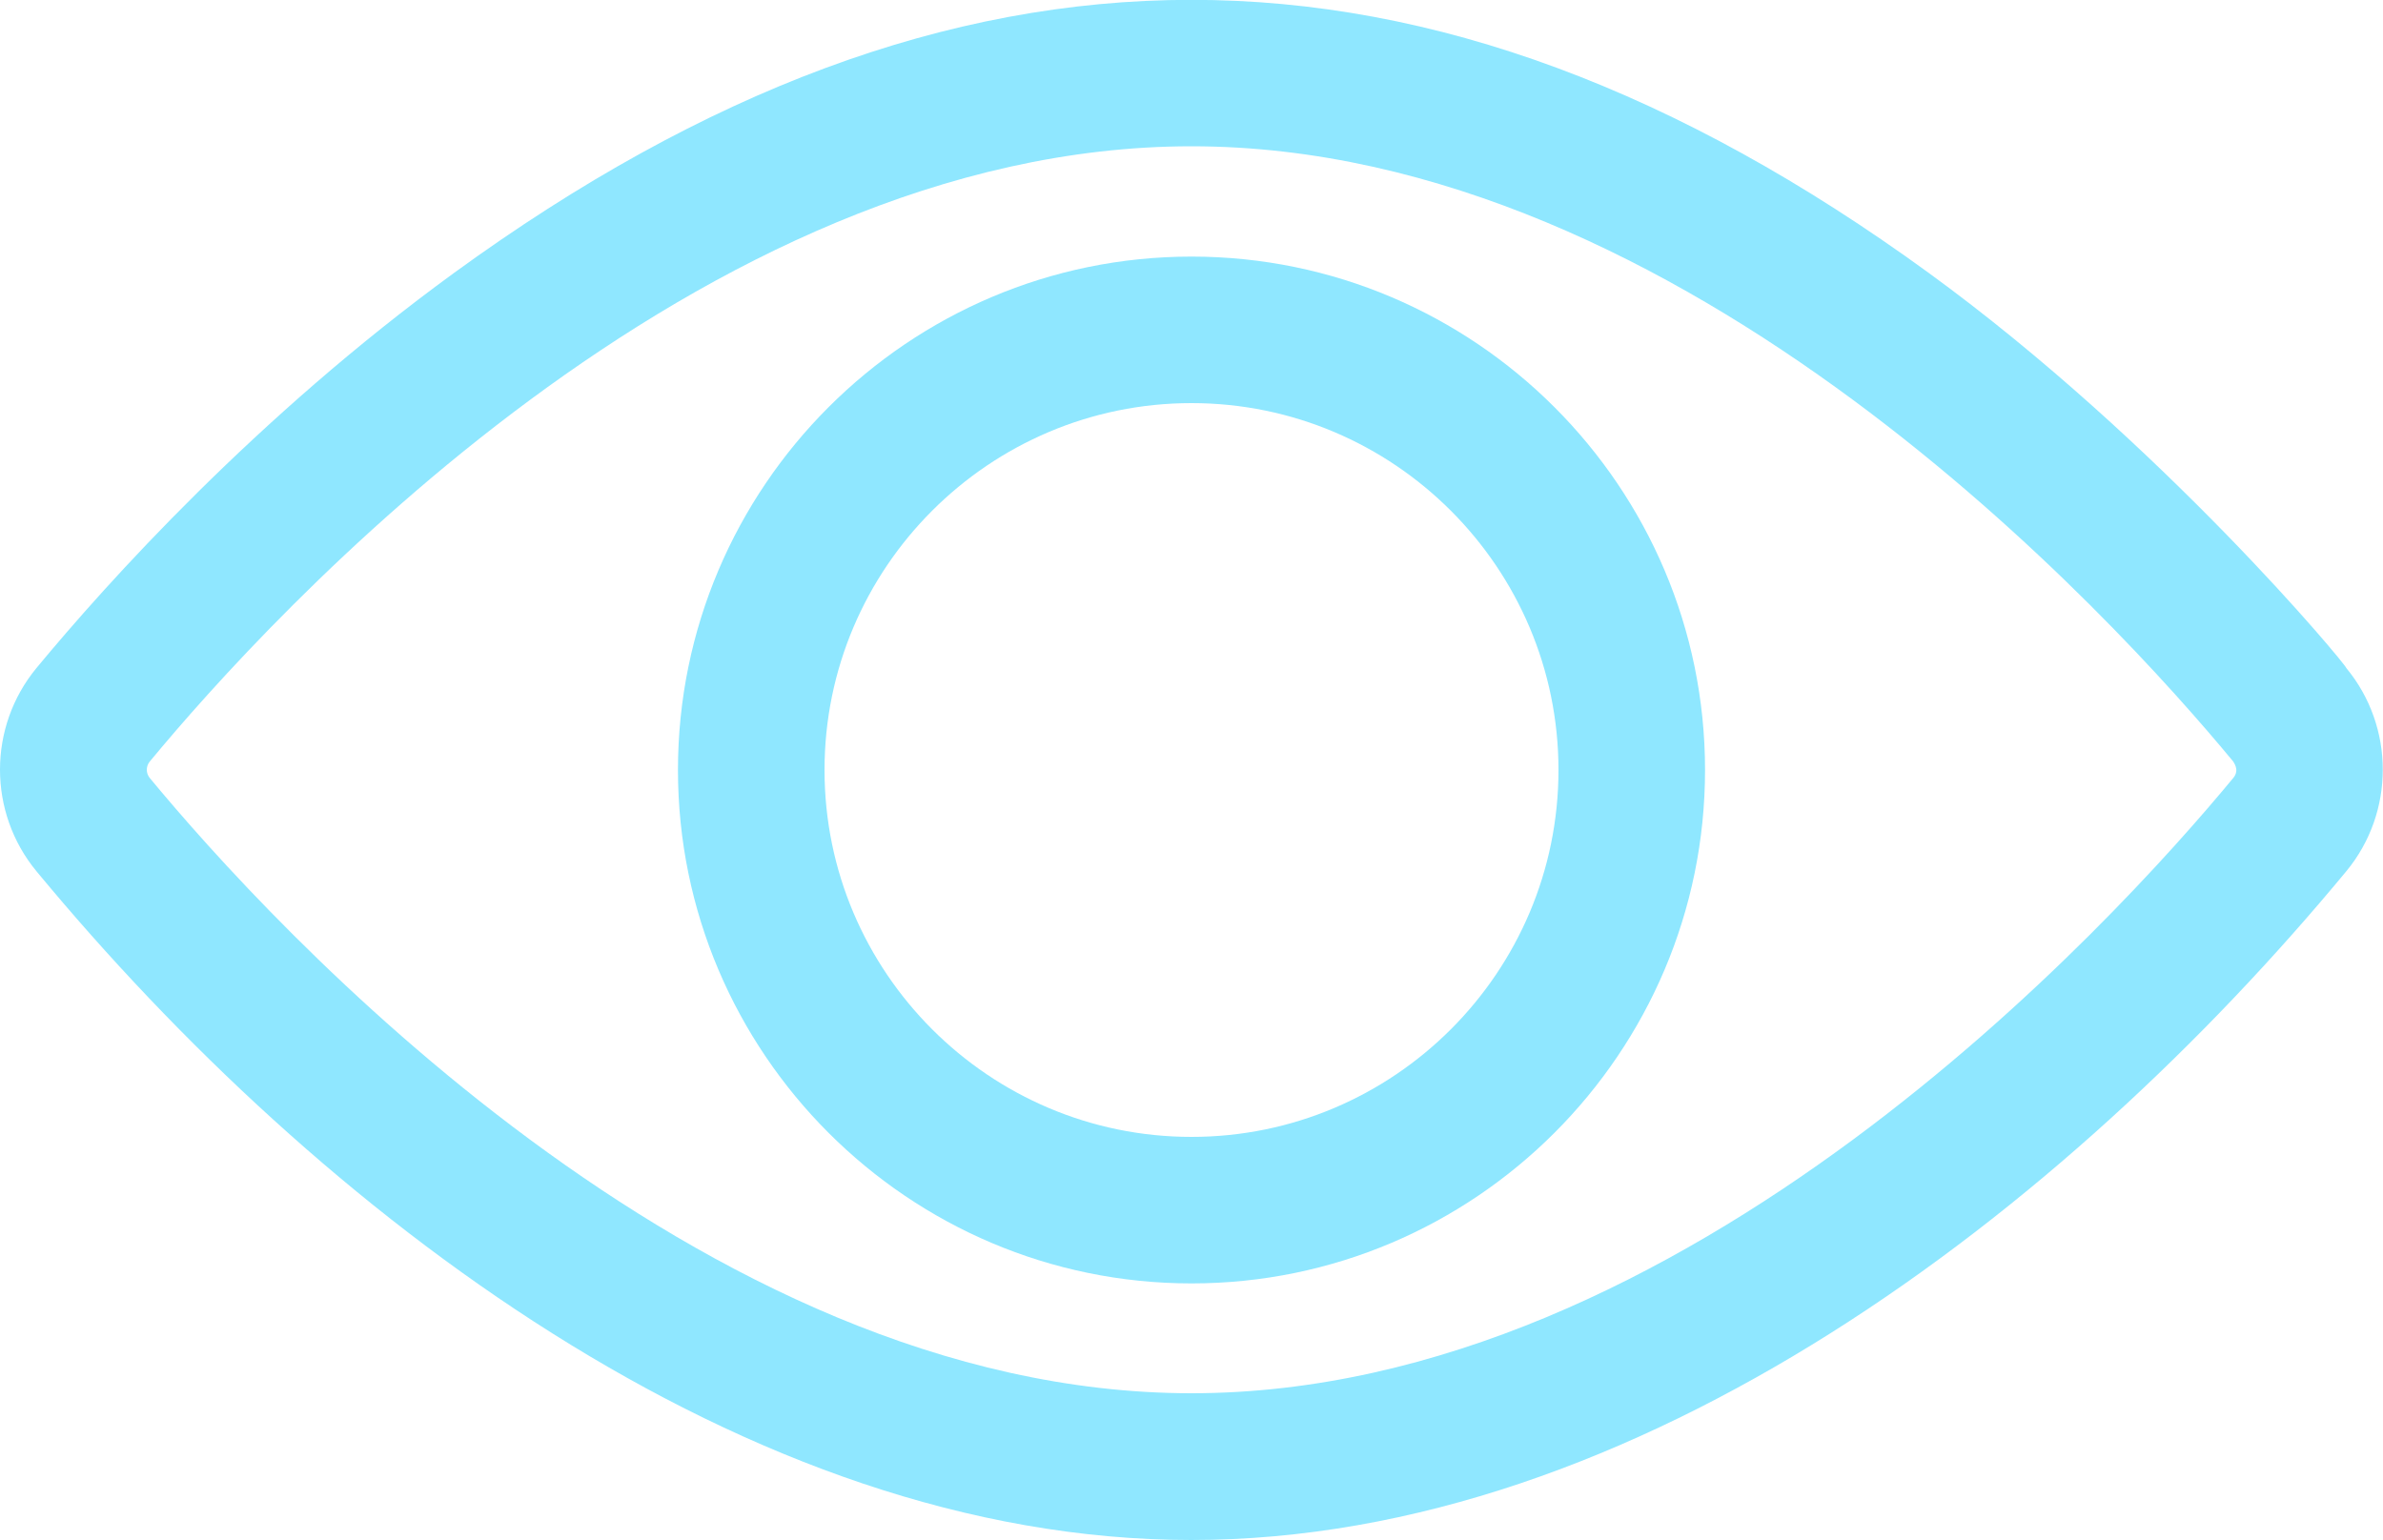
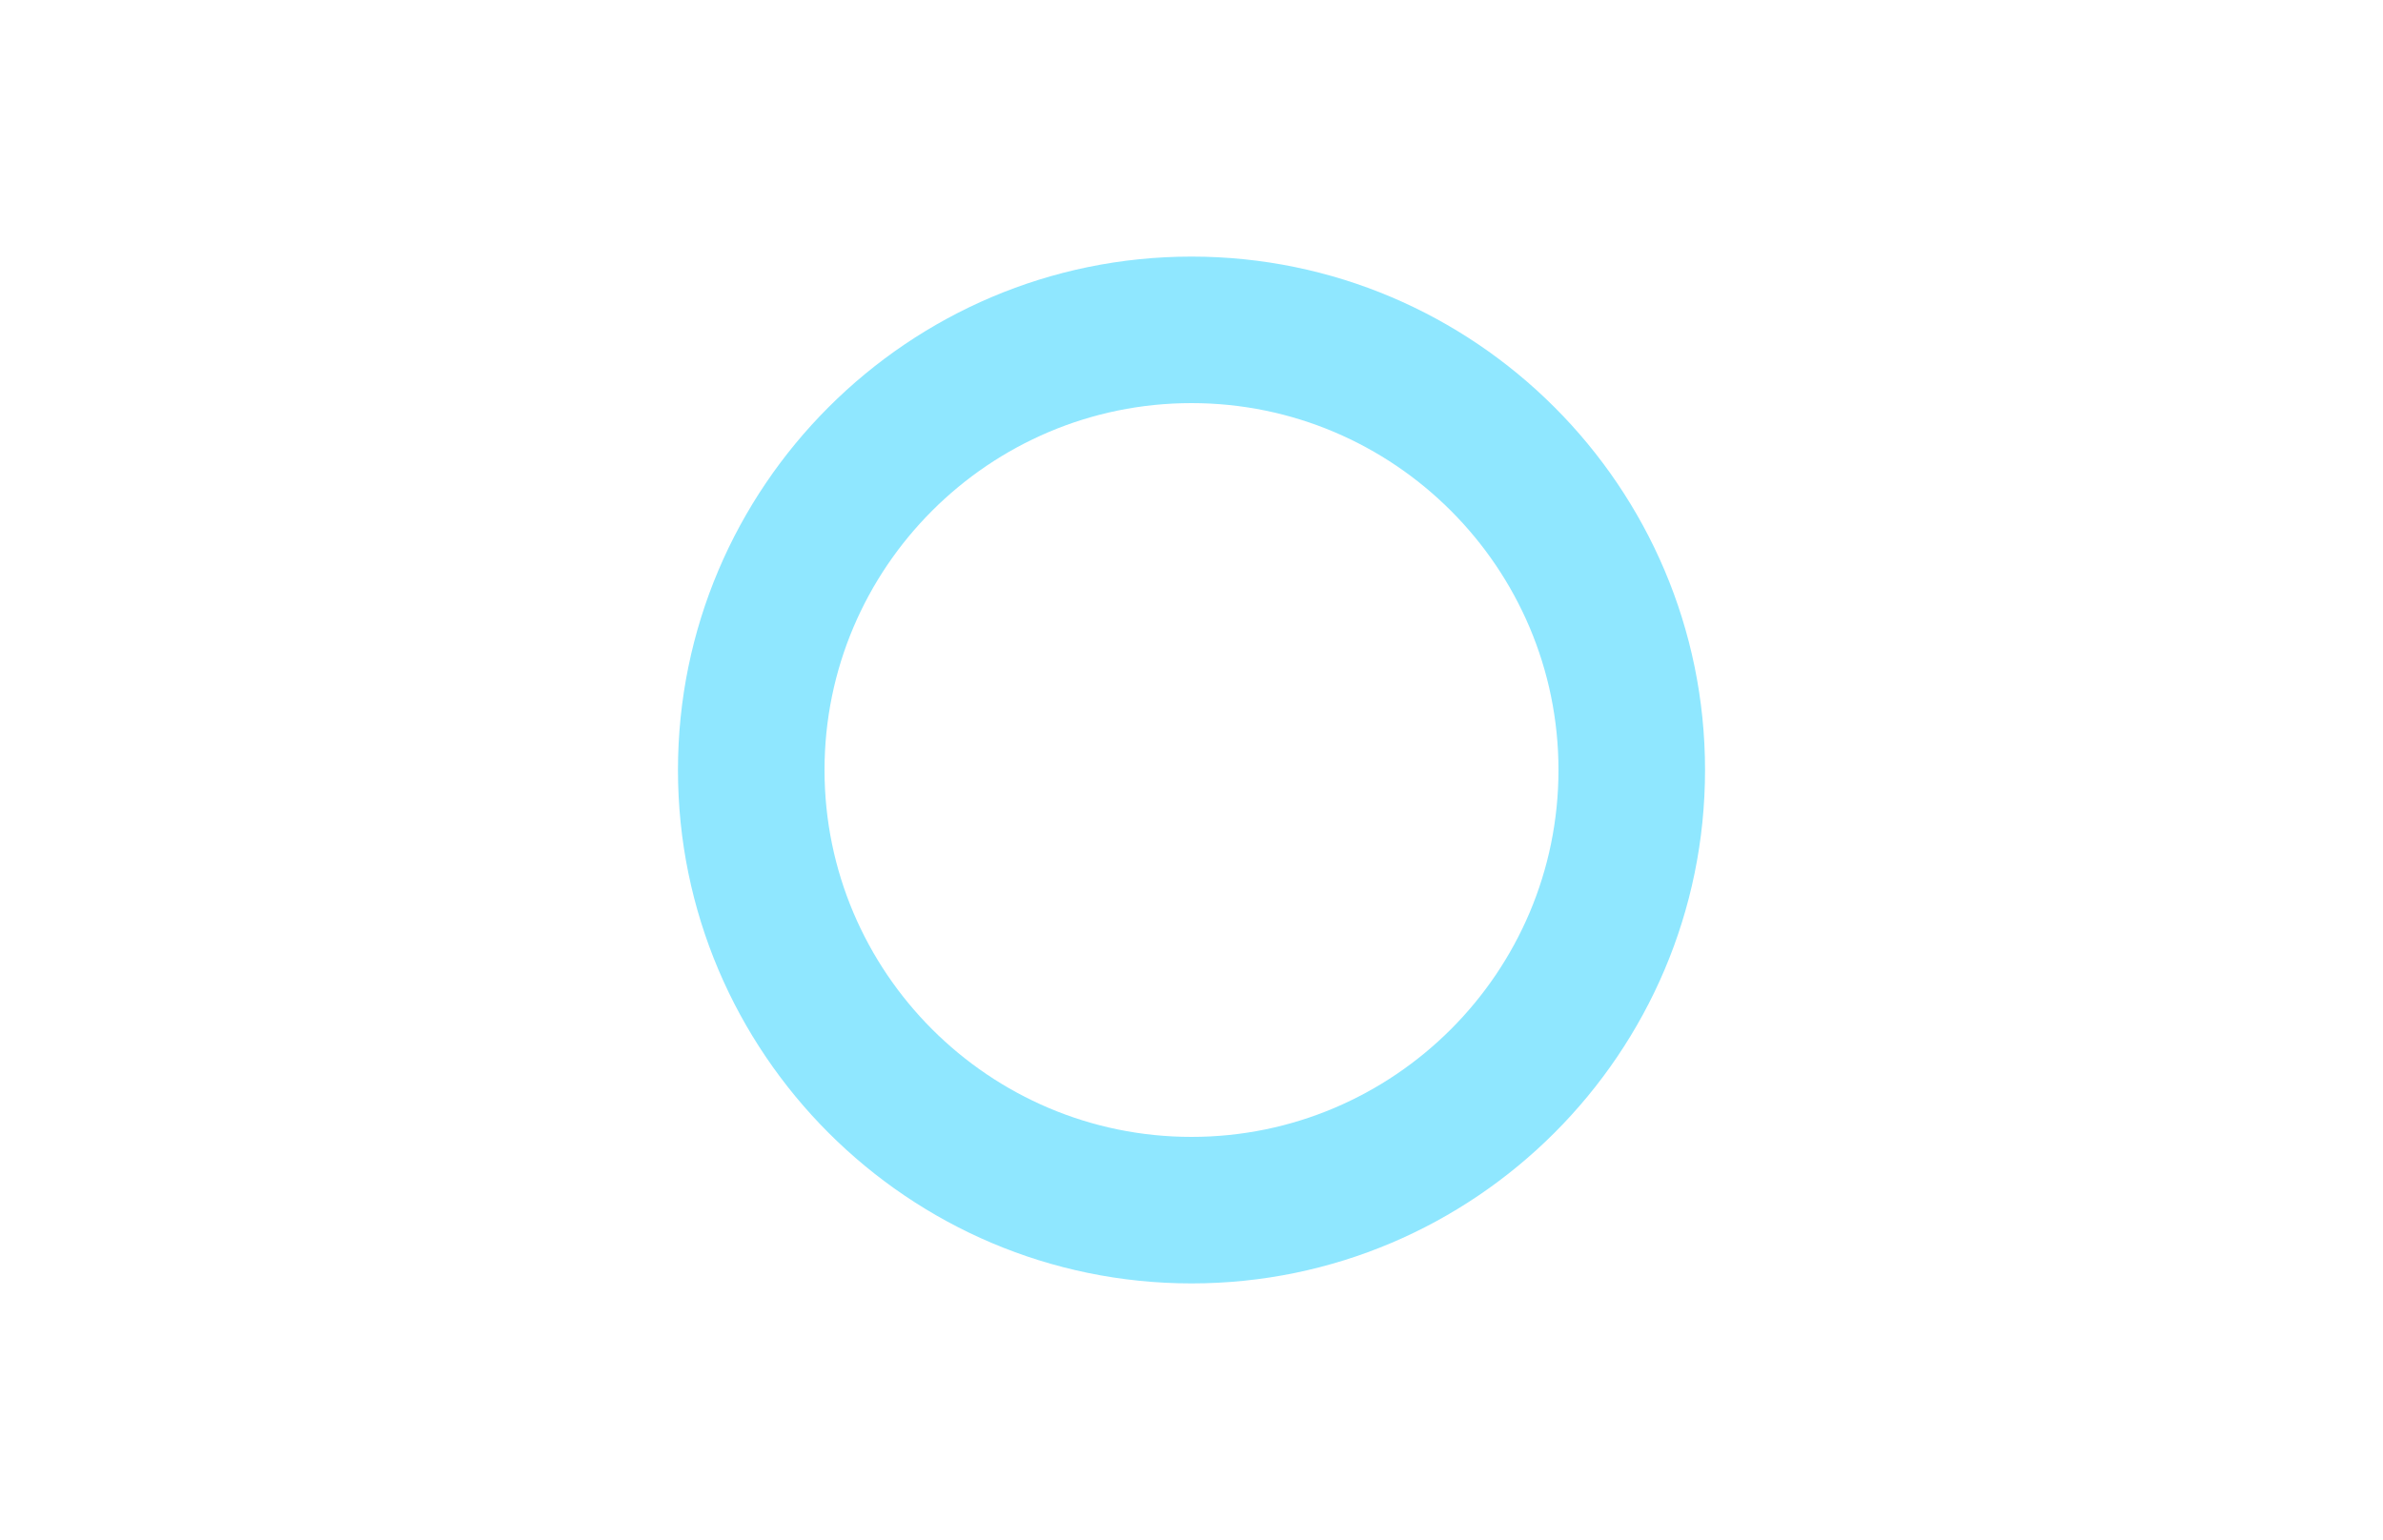
<svg xmlns="http://www.w3.org/2000/svg" id="Layer_1" data-name="Layer 1" viewBox="0 0 100 64.64">
  <defs>
    <style>
      .cls-1 {
        fill: #8fe7ff;
      }
    </style>
  </defs>
-   <path class="cls-1" d="M50,64.64c-18.72,0-36.64-13.77-48.47-28.07-2.04-2.47-2.04-6.06,0-8.53,2.97-3.59,9.21-10.53,17.53-16.59,20.97-15.26,40.86-15.29,61.87,0,9.78,7.12,17.53,16.46,17.53,16.59,2.04,2.47,2.04,6.06,0,8.53-11.83,14.29-29.75,28.07-48.47,28.07h0ZM50,6.14C29.27,6.14,11.29,25.91,6.28,31.97c-.16.2-.16.48,0,.68,5.01,6.06,22.99,25.83,43.72,25.83s38.71-19.77,43.72-25.83c.29-.35-.02-.68,0-.68-5.01-6.06-22.99-25.83-43.72-25.83h0Z" />
  <path class="cls-1" d="M50,53.87c-11.88,0-21.55-9.67-21.55-21.55s9.67-21.55,21.55-21.55,21.55,9.67,21.55,21.55-9.67,21.55-21.55,21.55ZM50,16.92c-8.49,0-15.4,6.91-15.4,15.4s6.91,15.4,15.4,15.4,15.4-6.91,15.4-15.4-6.91-15.4-15.4-15.4Z" />
</svg>